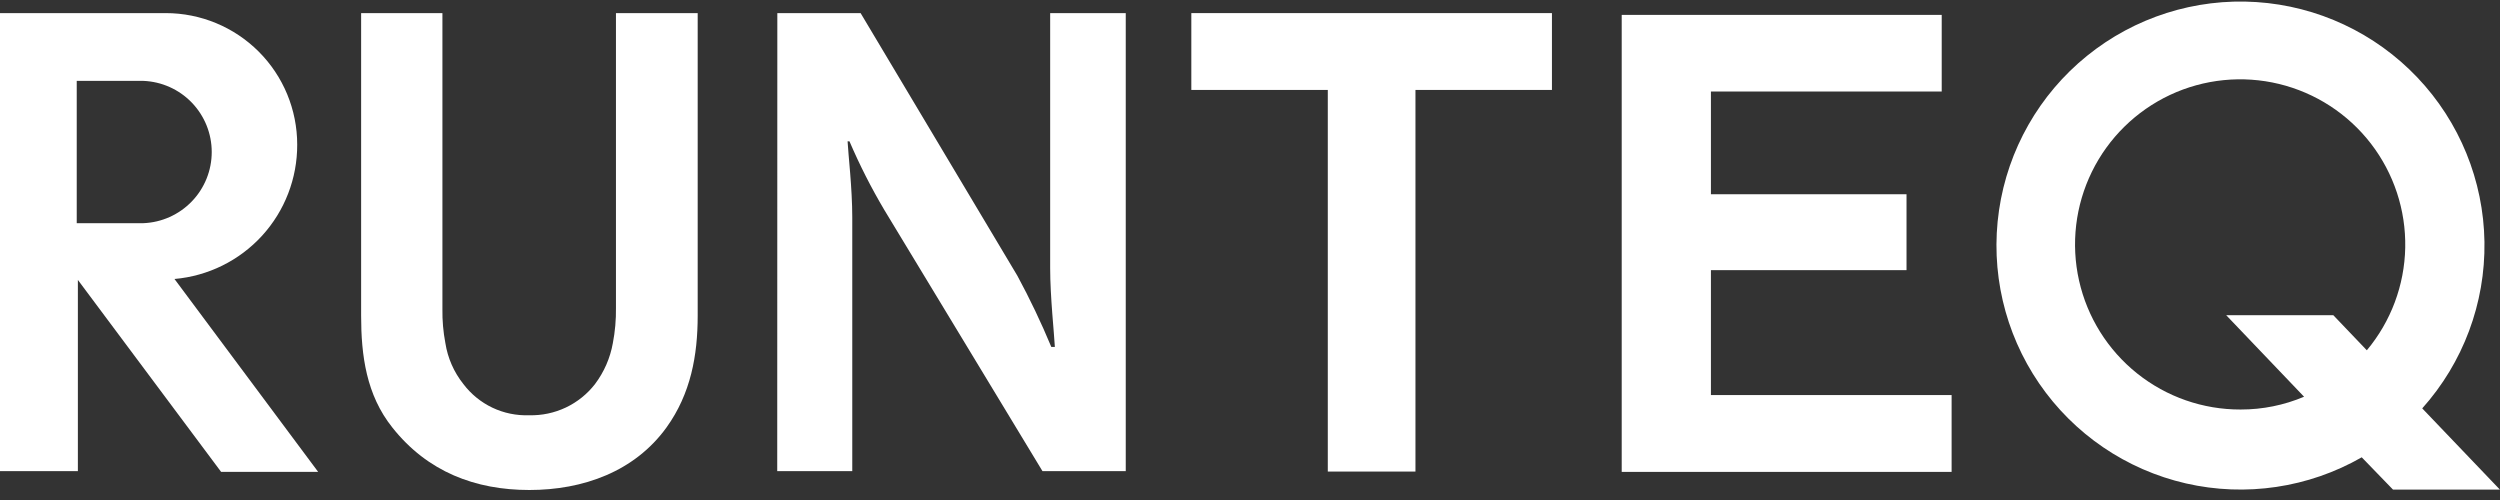
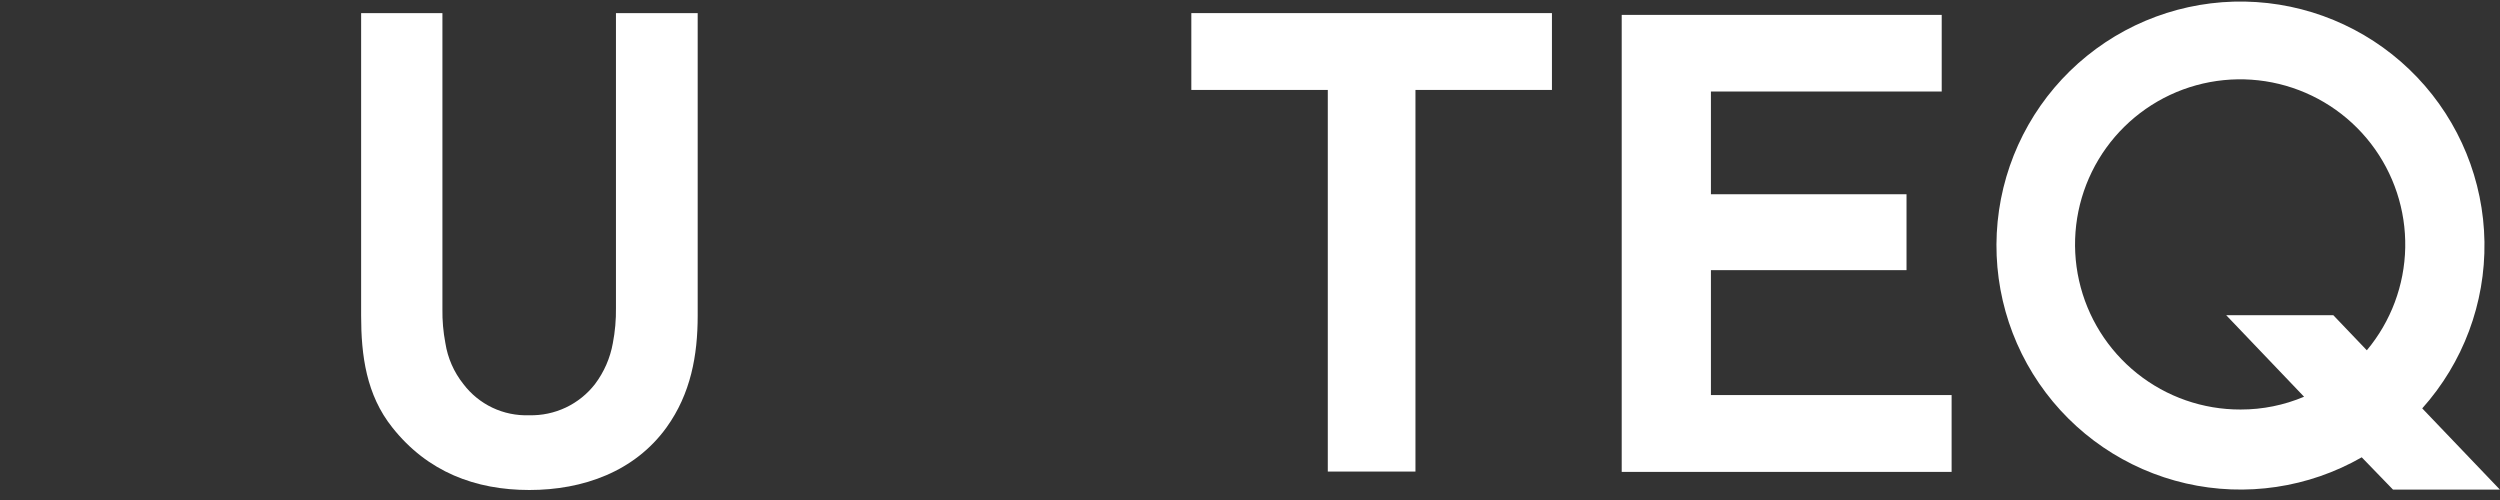
<svg xmlns="http://www.w3.org/2000/svg" width="120" height="24" viewBox="0 0 120 24" fill="none">
  <rect x="0" y="0" width="120" height="24" fill="#333333" stroke="none" />
  <g clip-path="url(#clip0_1965_395)">
    <path d="M21.236 0.629V14.835C21.228 15.381 21.275 15.927 21.377 16.464C21.489 17.184 21.787 17.862 22.241 18.433C22.608 18.918 23.087 19.308 23.636 19.569C24.186 19.83 24.791 19.954 25.399 19.932C26.007 19.948 26.61 19.821 27.16 19.561C27.709 19.3 28.19 18.914 28.562 18.433C28.996 17.856 29.289 17.185 29.416 16.474C29.524 15.914 29.574 15.345 29.566 14.775V0.629H33.489V15.15C33.489 17.054 33.159 18.898 31.99 20.521C30.461 22.635 27.992 23.52 25.409 23.52C22.826 23.52 20.522 22.655 18.833 20.521C17.579 18.953 17.334 17.054 17.334 15.15V0.629H21.236Z" fill="white" />
    <path d="M67.942 4.317V22.635H63.734V4.317H57.184V0.629H74.493V4.317H67.942Z" fill="white" />
    <path d="M93.202 4.393H82.124V9.324H91.513V12.967H82.124V18.963H93.677V22.651H77.842V0.715H93.202V4.393Z" fill="white" />
    <path d="M119.994 23.5L116.267 19.602C118.231 17.409 119.298 14.557 119.254 11.613C119.21 8.669 118.06 5.85 116.031 3.716C114.002 1.582 111.244 0.291 108.306 0.099C105.368 -0.093 102.465 0.829 100.176 2.681C97.887 4.532 96.38 7.178 95.953 10.092C95.527 13.005 96.214 15.972 97.877 18.402C99.54 20.831 102.056 22.546 104.926 23.204C107.796 23.861 110.808 23.414 113.363 21.951L114.863 23.5H119.994ZM107.547 19.657C105.743 19.662 103.992 19.051 102.582 17.925C101.172 16.799 100.189 15.226 99.794 13.466C99.399 11.706 99.617 9.864 100.411 8.244C101.205 6.624 102.528 5.324 104.161 4.557C105.795 3.791 107.64 3.605 109.394 4.03C111.147 4.455 112.703 5.465 113.804 6.894C114.905 8.323 115.486 10.085 115.451 11.889C115.415 13.692 114.765 15.43 113.608 16.814L111.999 15.13H106.858L110.595 19.043C109.634 19.449 108.601 19.658 107.557 19.657H107.547Z" fill="white" />
-     <path d="M8.375 13.391C9.987 13.251 11.487 12.509 12.579 11.315C13.67 10.12 14.272 8.558 14.266 6.94C14.266 5.266 13.601 3.661 12.418 2.477C11.234 1.294 9.629 0.629 7.955 0.629H0V22.615H3.738V13.436L10.613 22.65H15.271L8.375 13.391ZM5.721 10.713H3.683V3.882H6.876C7.759 3.916 8.595 4.29 9.208 4.927C9.821 5.564 10.163 6.413 10.163 7.297C10.163 8.181 9.821 9.031 9.208 9.667C8.595 10.304 7.759 10.679 6.876 10.713H5.721Z" fill="white" />
-     <path d="M37.312 0.629H41.309L48.834 13.236C49.435 14.347 49.979 15.488 50.463 16.654H50.633C50.603 16.039 50.408 14.245 50.408 12.876V0.629H54.036V22.615H50.039L42.448 10.078C41.82 9.018 41.261 7.918 40.775 6.785H40.684C40.715 7.405 40.909 9.034 40.909 10.433V22.615H37.307L37.312 0.629Z" fill="white" />
  </g>
  <defs>
    <clipPath id="clip0_1965_395">
      <rect width="120" height="23.495" fill="white" />
    </clipPath>
  </defs>
</svg>